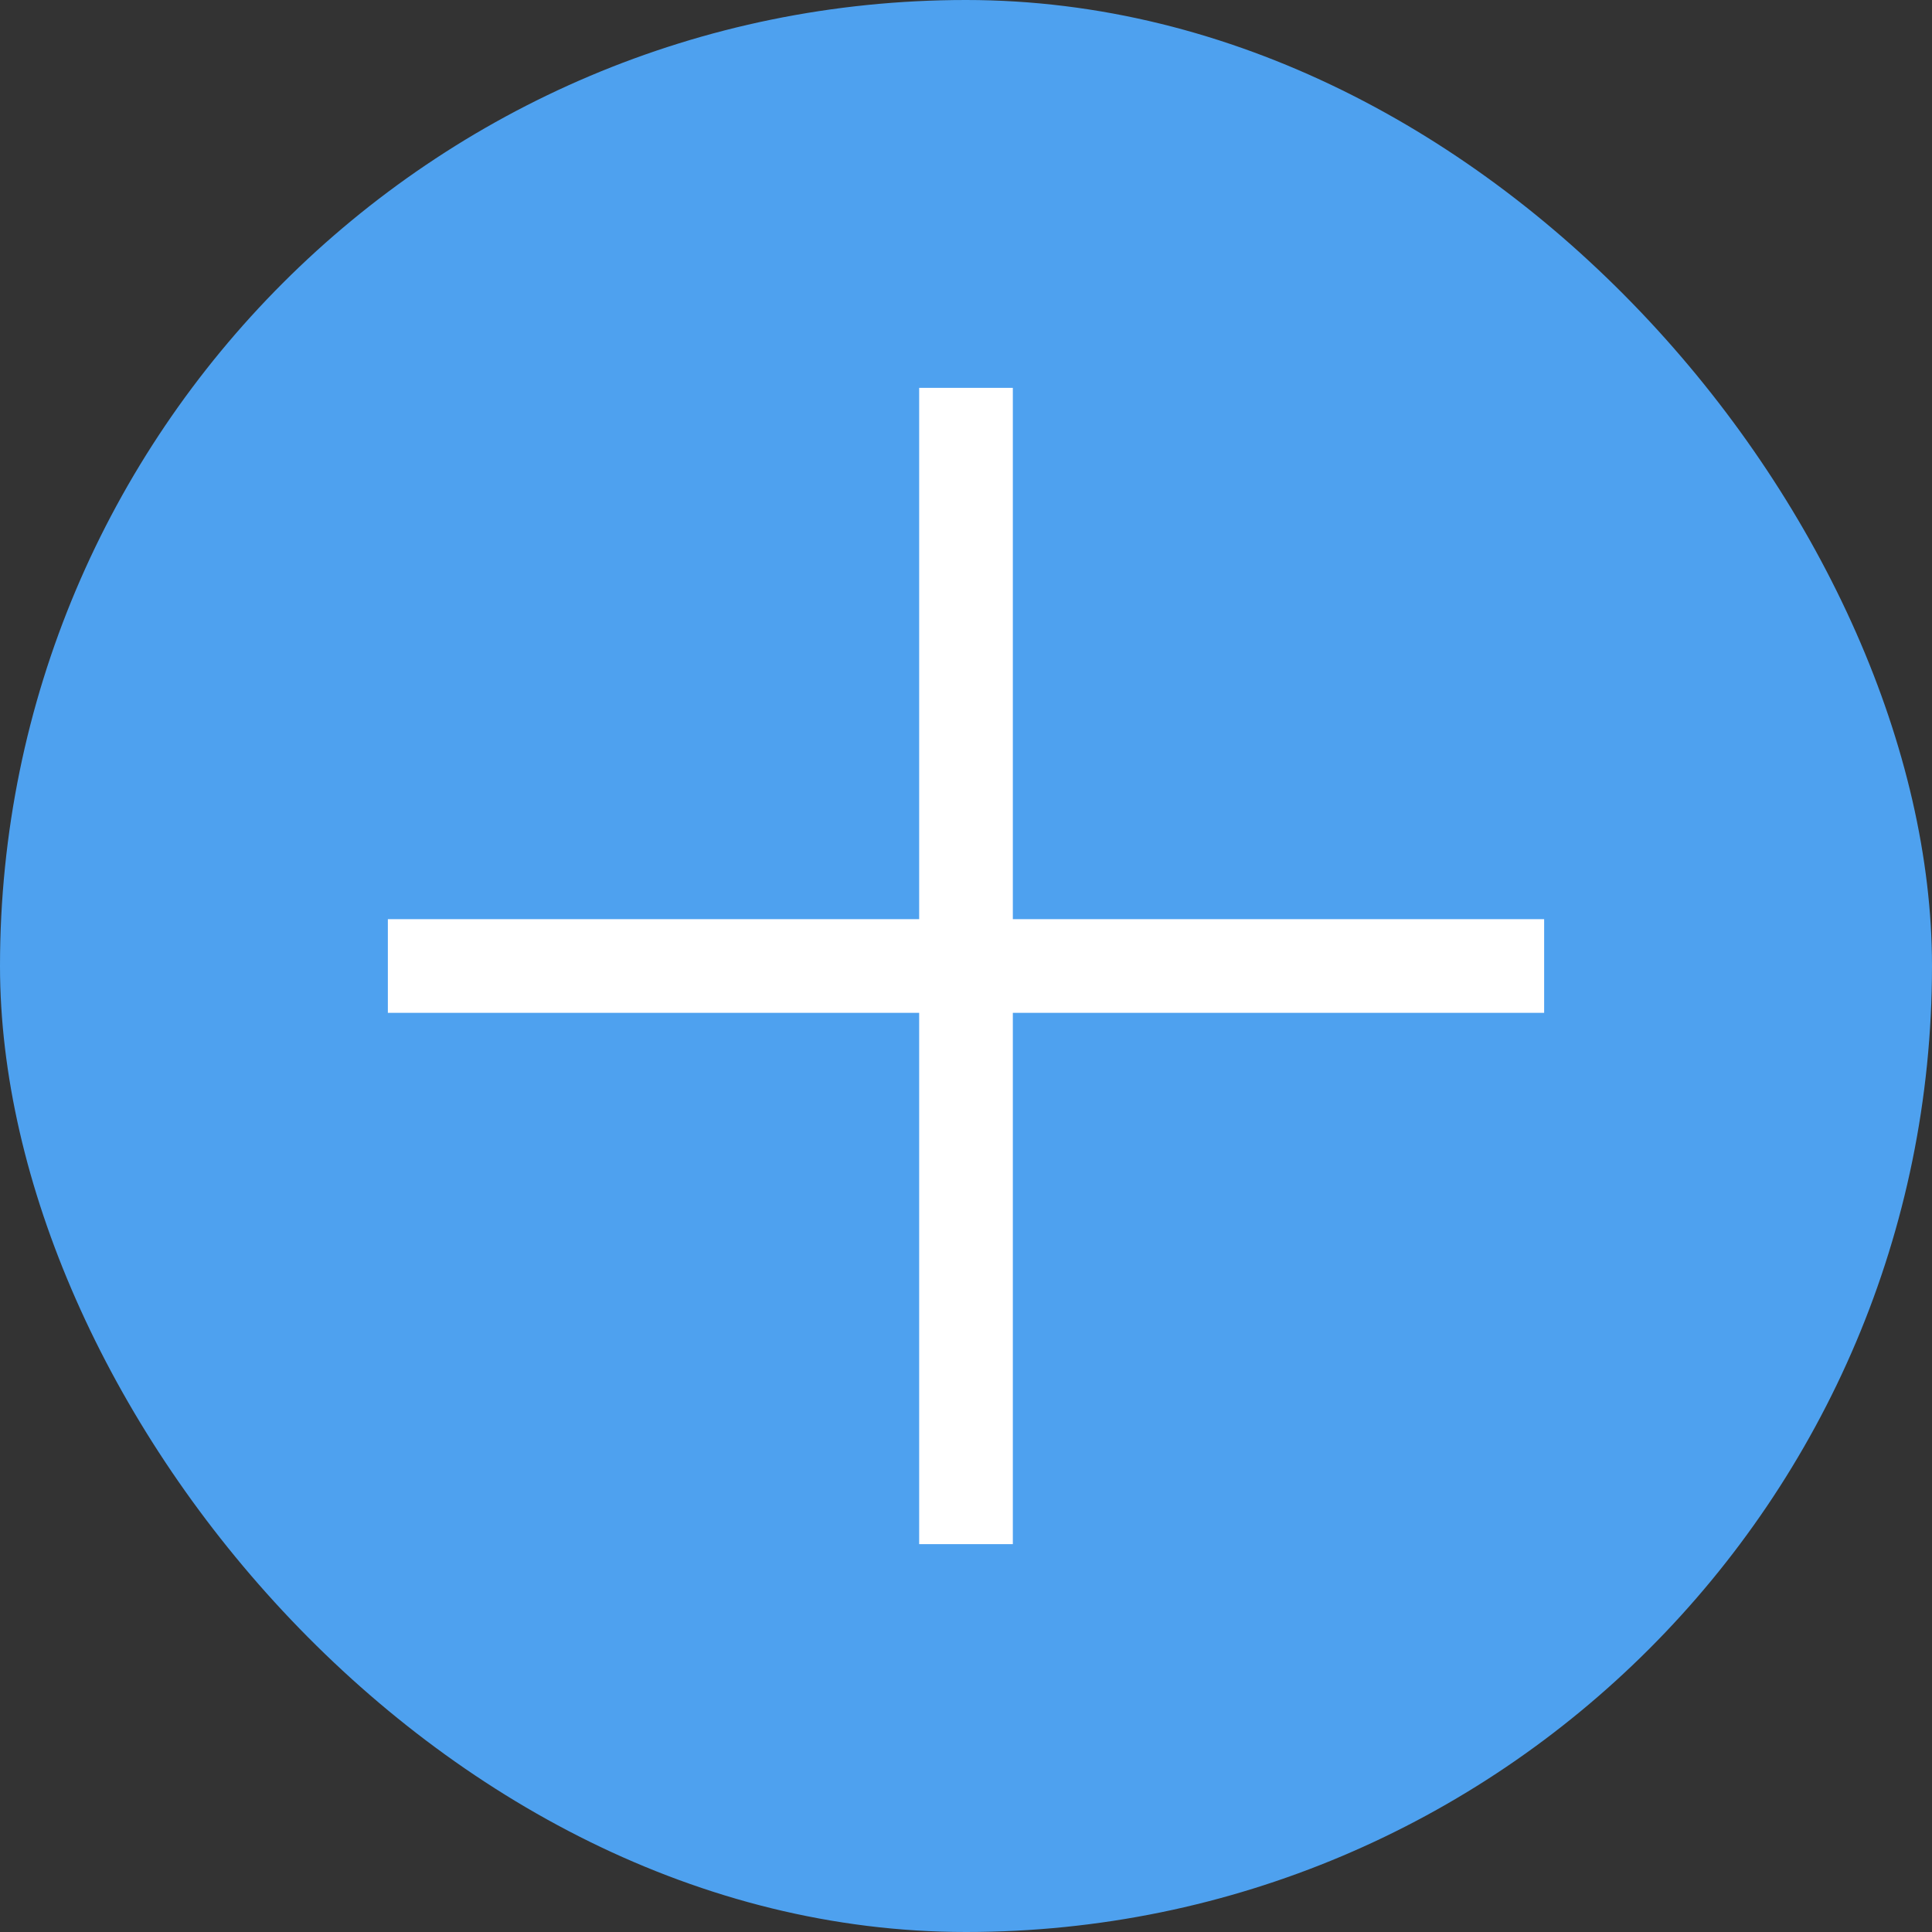
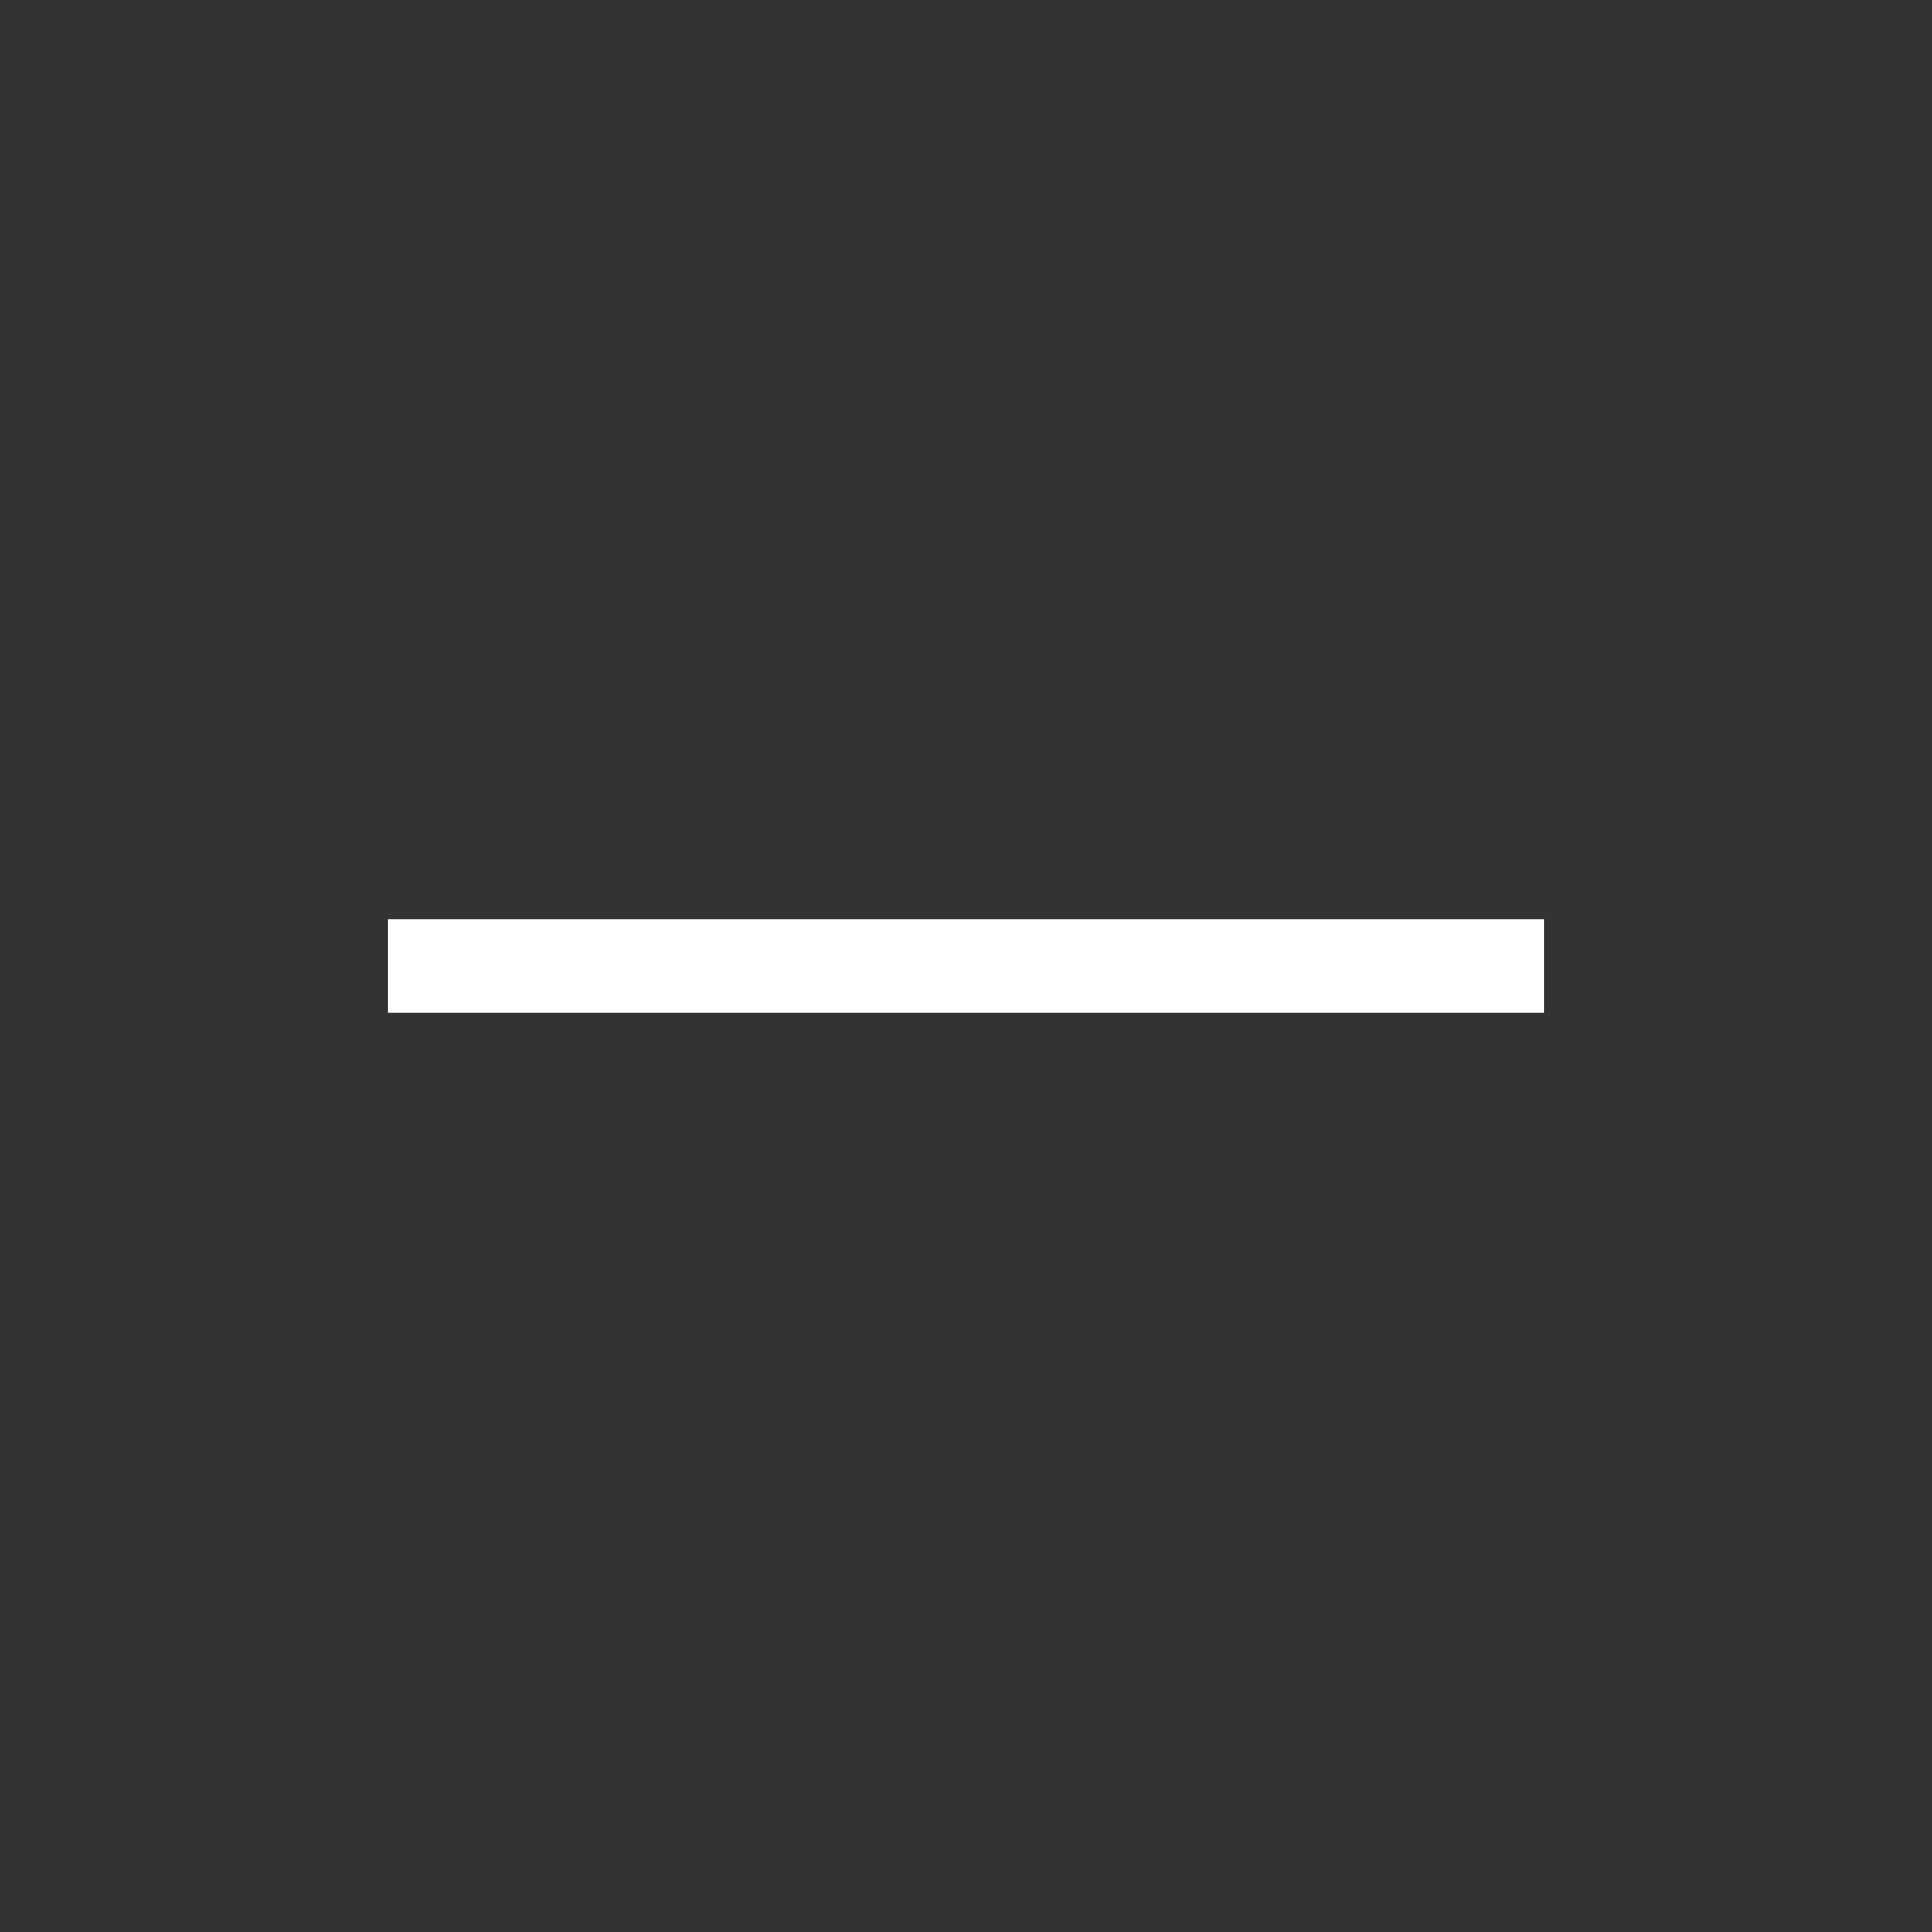
<svg xmlns="http://www.w3.org/2000/svg" width="165" height="165" viewBox="0 0 165 165" fill="none">
  <rect x="0" y="0" width="165" height="165" fill="#333333" stroke="none" />
-   <rect width="165" height="165" rx="82.5" fill="#4EA1EF" />
  <path d="M37.125 82.5H127.875" stroke="white" stroke-width="8" stroke-linecap="square" />
-   <path d="M82.5 37.125V127.875" stroke="white" stroke-width="8" stroke-linecap="square" />
</svg>